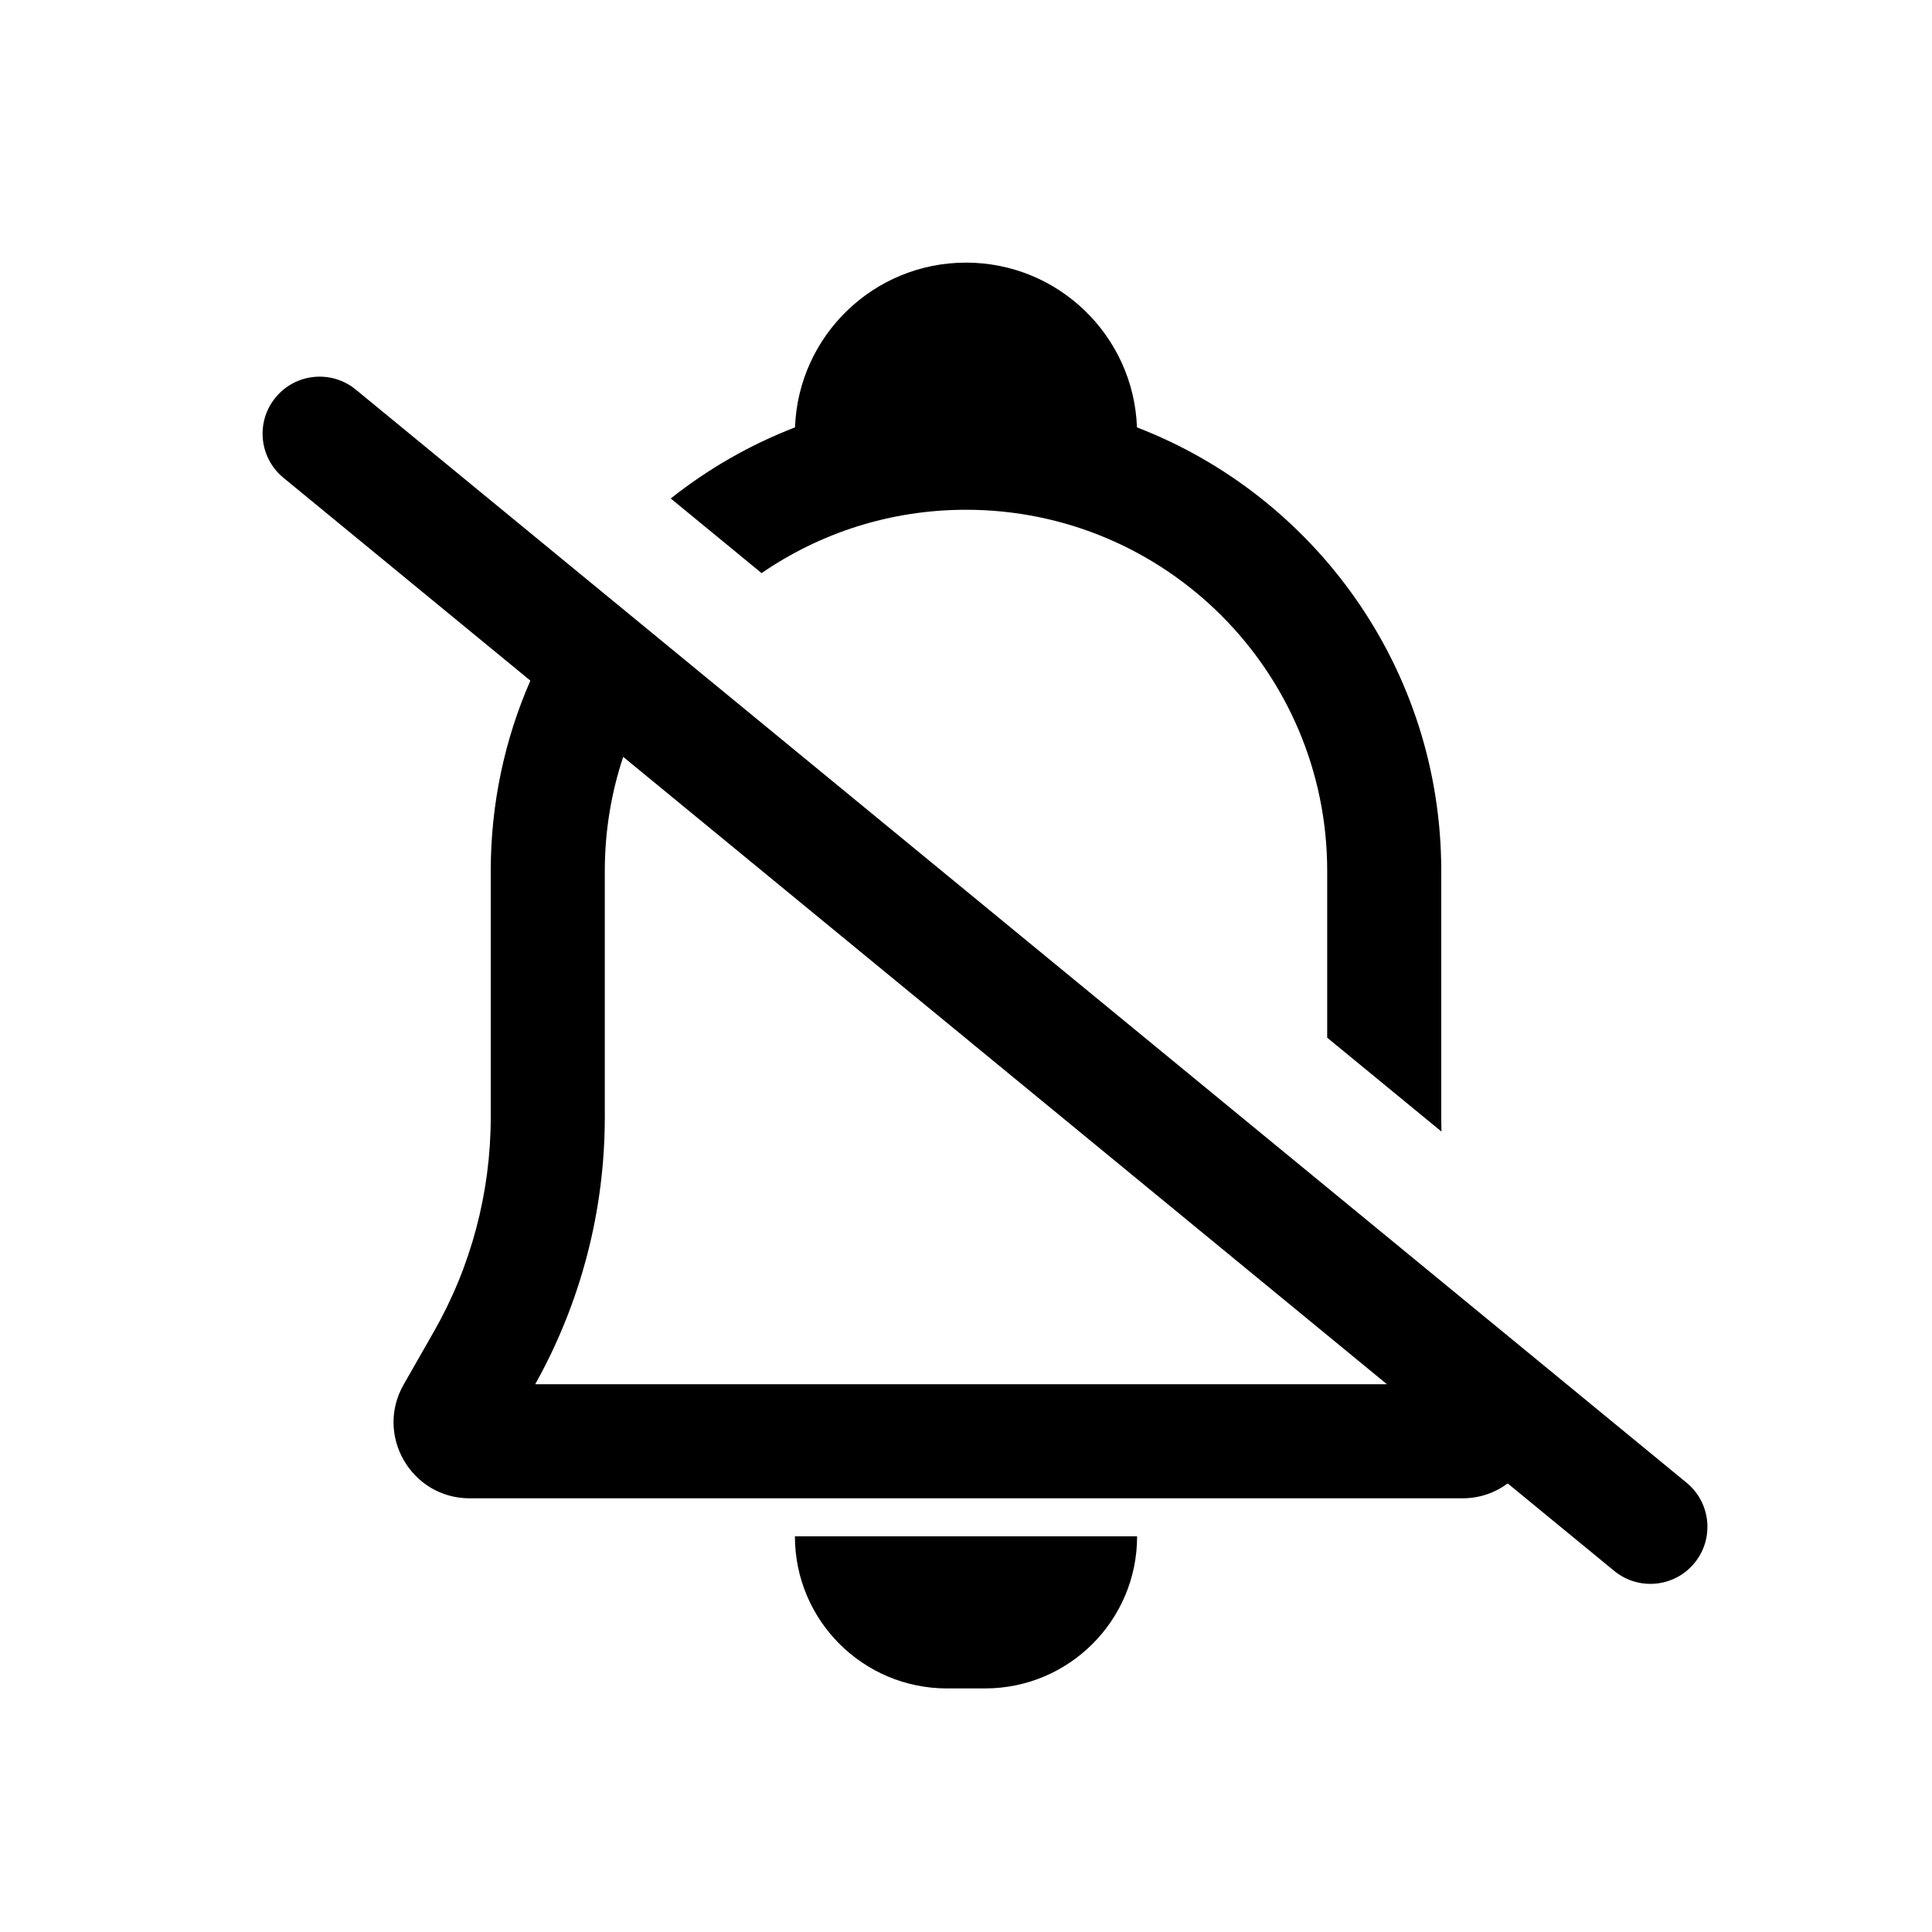
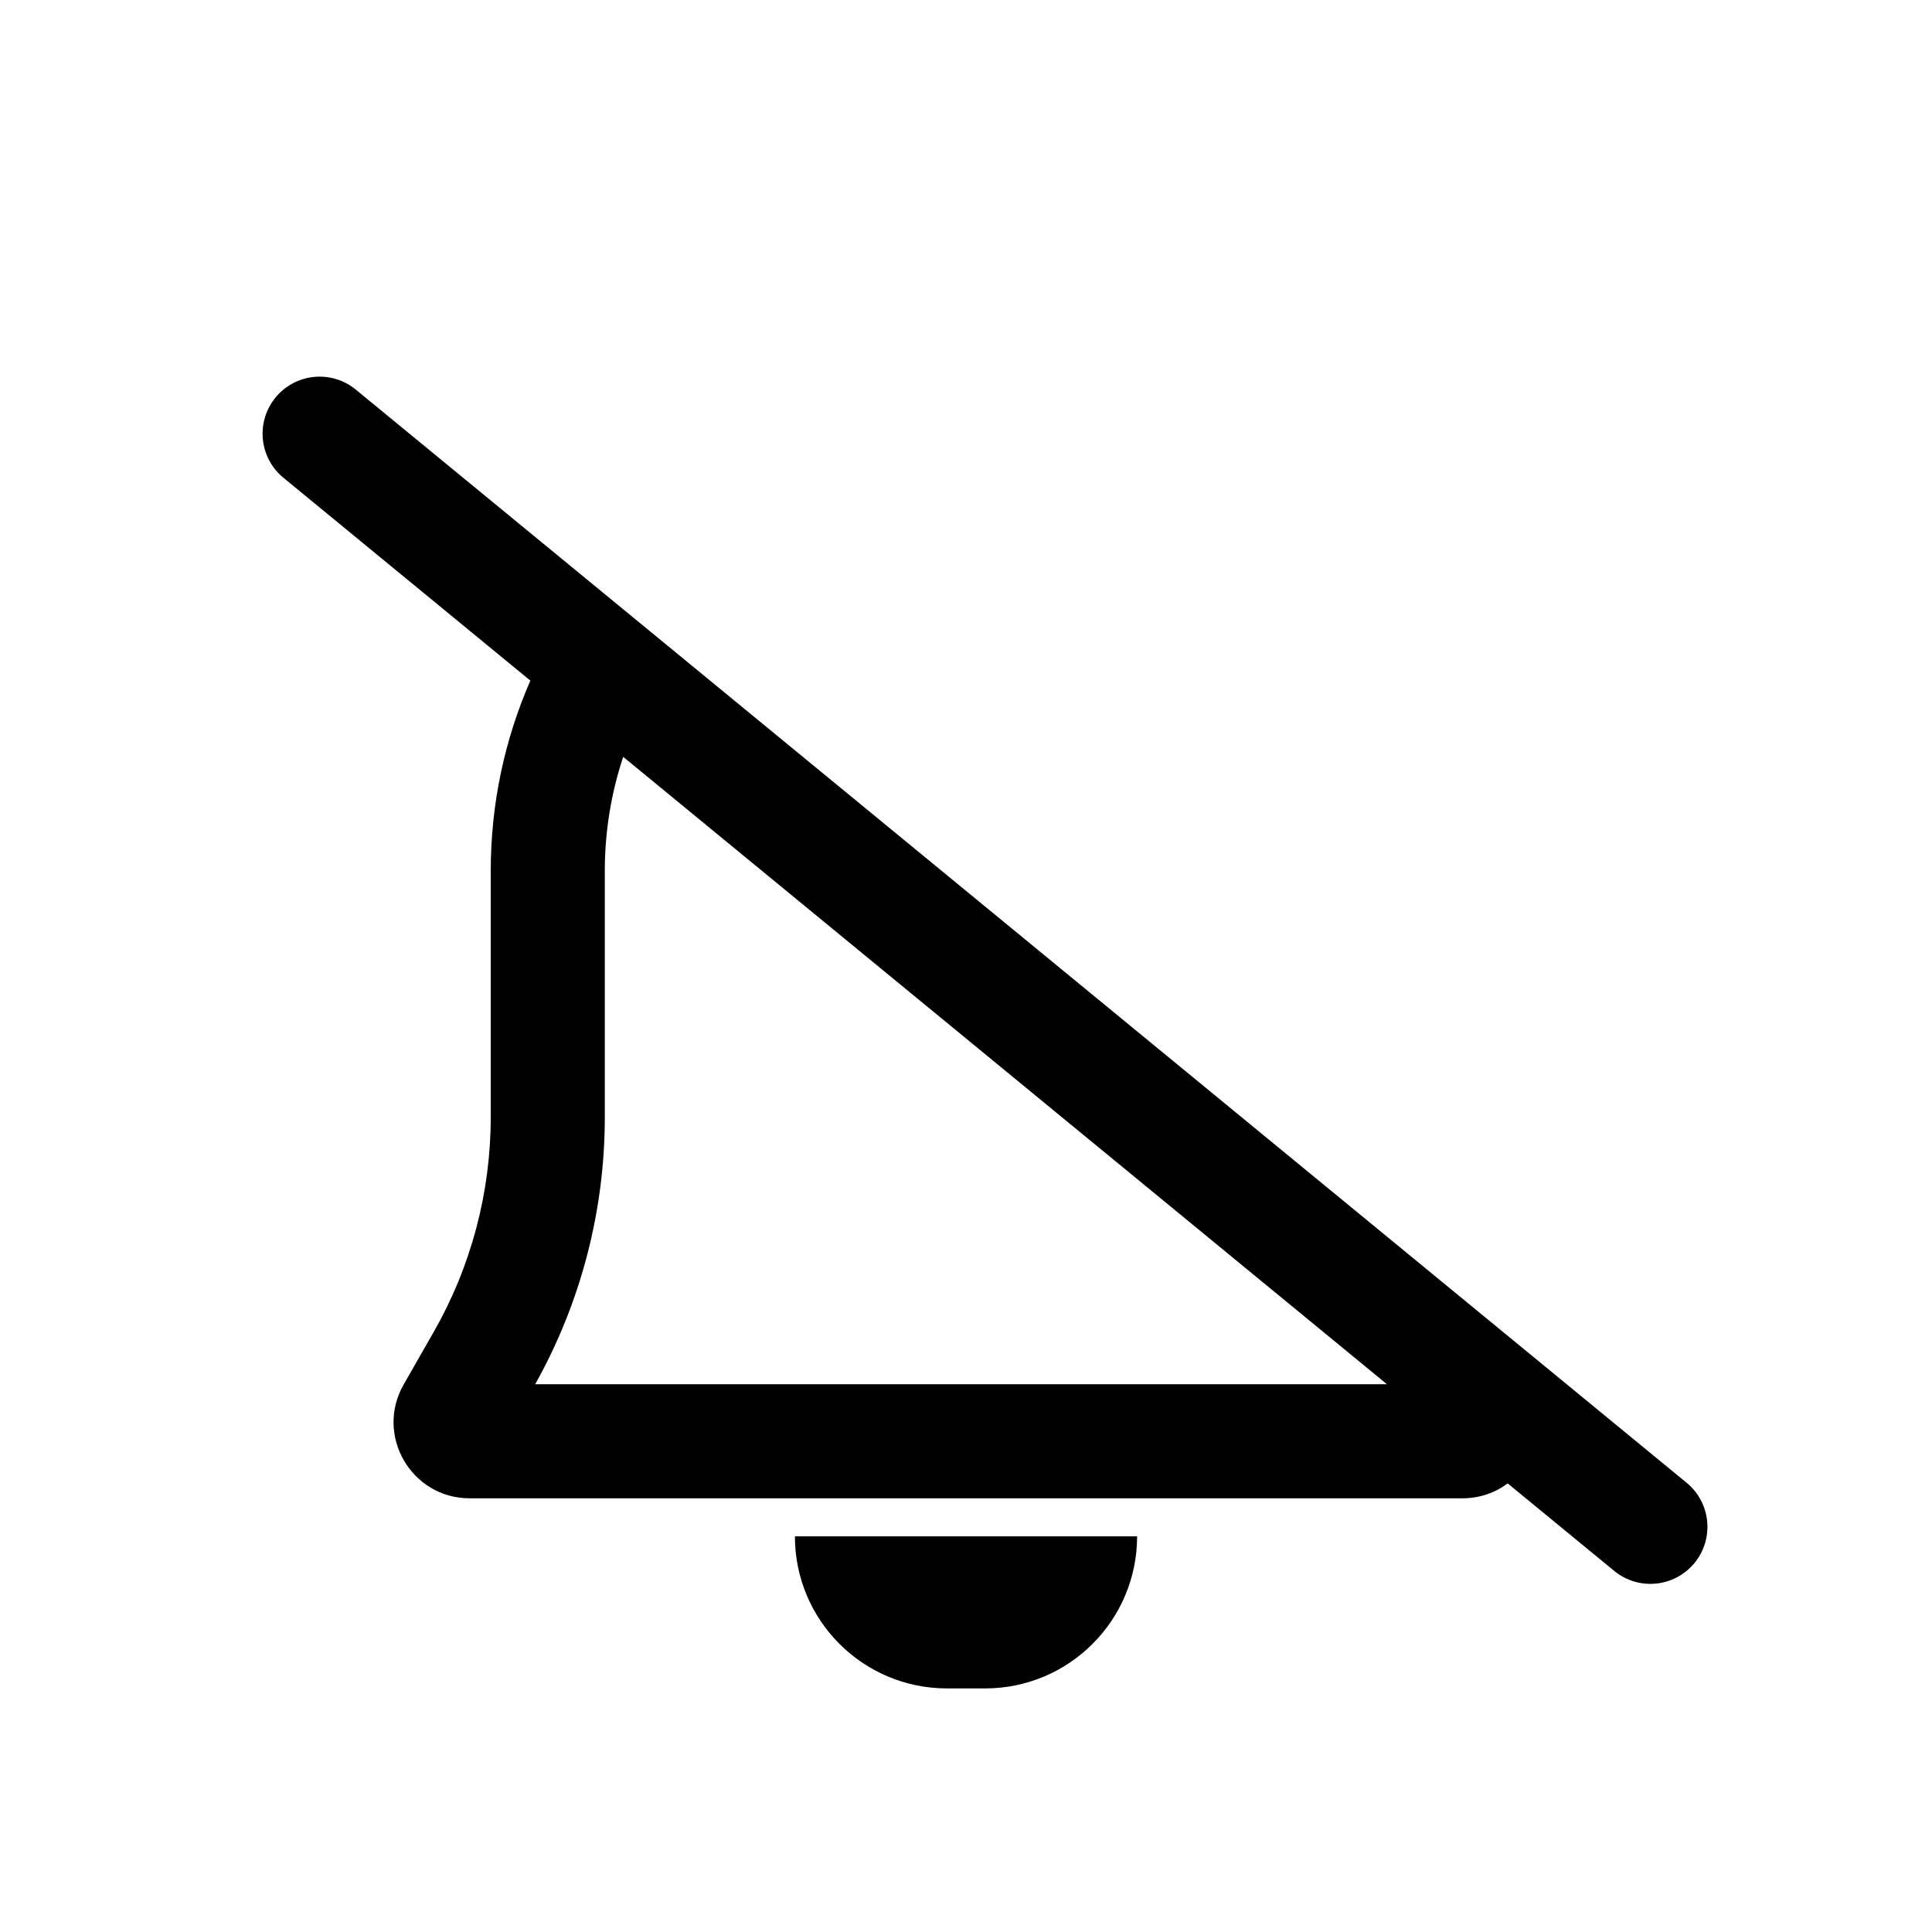
<svg xmlns="http://www.w3.org/2000/svg" fill="#000000" width="800px" height="800px" version="1.1" viewBox="144 144 512 512">
  <g>
    <path d="m284.55 324.37-65.441-53.758c-6.449-5.297-7.383-14.82-2.086-21.27 5.301-6.453 14.824-7.387 21.273-2.086l352.67 289.69c6.449 5.301 7.383 14.824 2.086 21.273-5.301 6.453-14.824 7.387-21.273 2.086l-28.227-23.184c-3.285 2.453-7.394 3.949-12.02 3.949h-263.06c-15.477 0-25.176-16.719-17.5-30.152l7.961-13.93c9.906-17.336 15.117-36.953 15.117-56.918v-65.258c0-17.938 3.75-34.996 10.504-50.441zm227.01 186.47h-225.73c12.094-21.617 18.449-45.984 18.449-70.77v-65.258c0-10.566 1.715-20.734 4.875-30.238z" fill-rule="evenodd" />
-     <path d="m495.72 374.81v44.188l30.293 24.883c-0.043-1.27-0.066-2.539-0.066-3.812v-65.258c0-53.59-33.465-99.363-80.637-117.55-0.887-24.266-20.832-43.664-45.312-43.664s-44.43 19.398-45.312 43.664c-11.965 4.613-23.051 11.004-32.93 18.844l24.074 19.777c15.402-10.594 34.062-16.789 54.168-16.789 52.867 0 95.723 42.855 95.723 95.723z" />
    <path d="m405.04 591.45c22.262 0 40.305-18.043 40.305-40.305h-90.684c0 22.262 18.043 40.305 40.305 40.305z" />
  </g>
</svg>